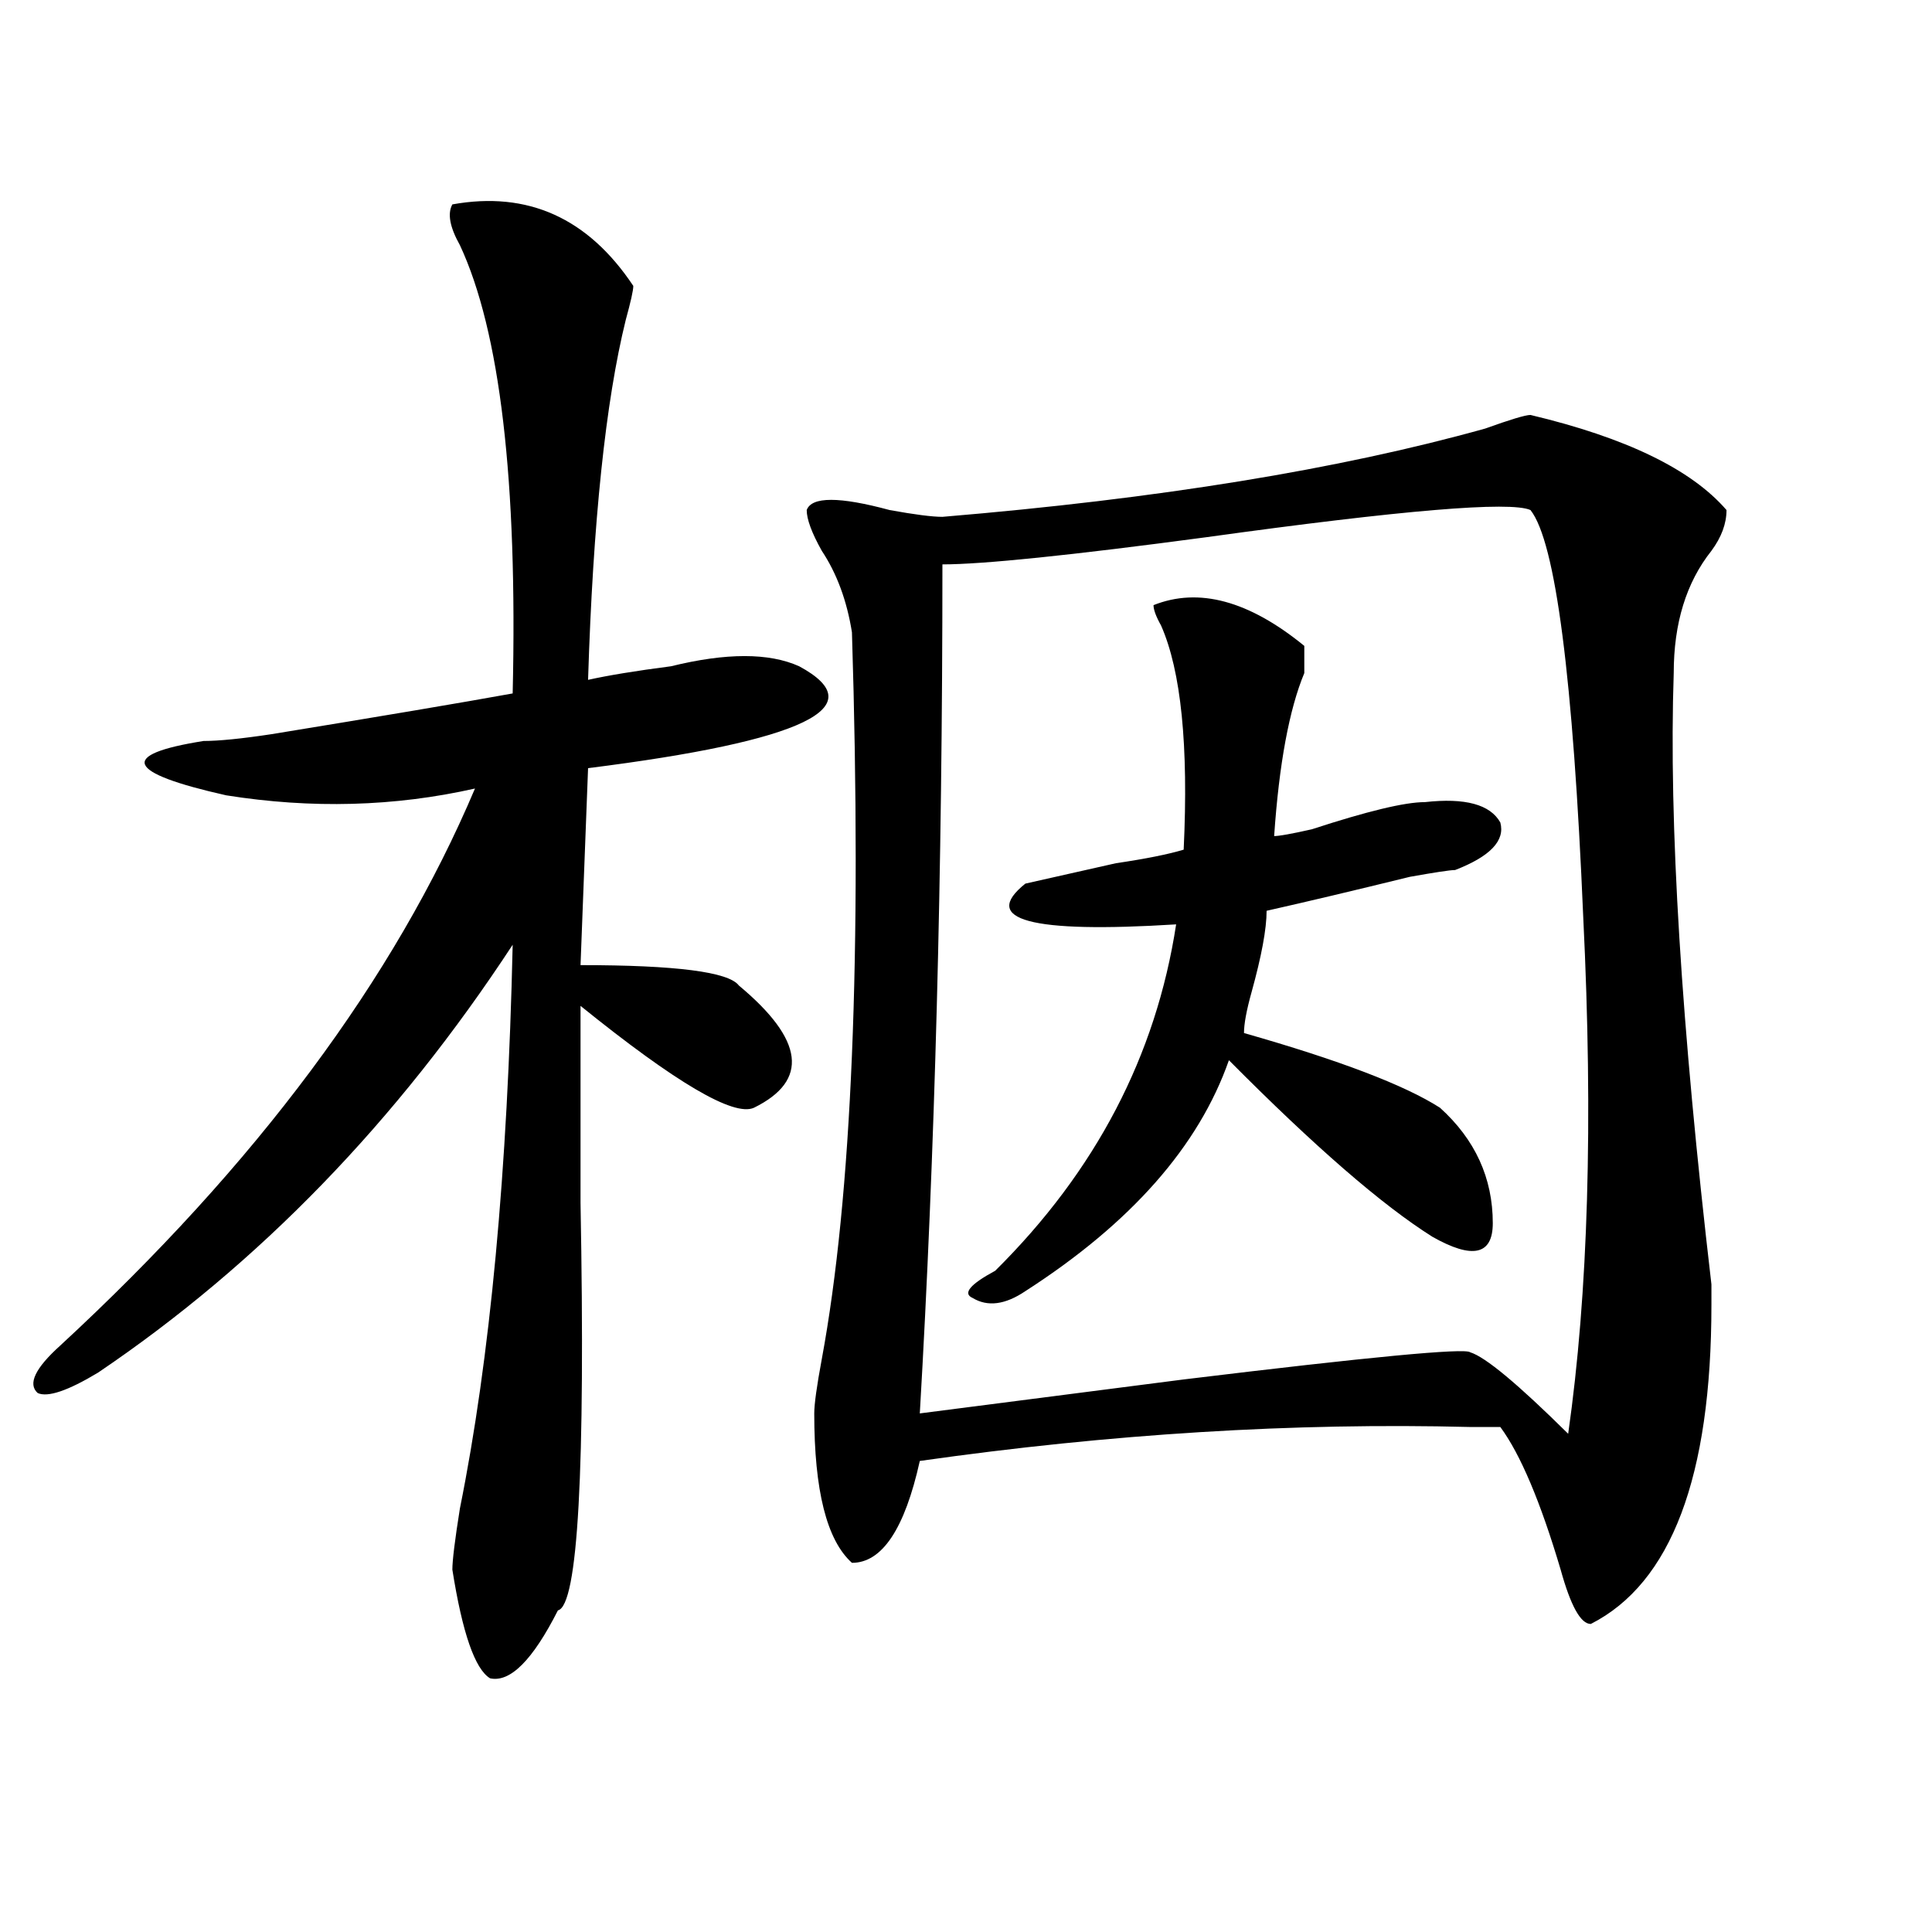
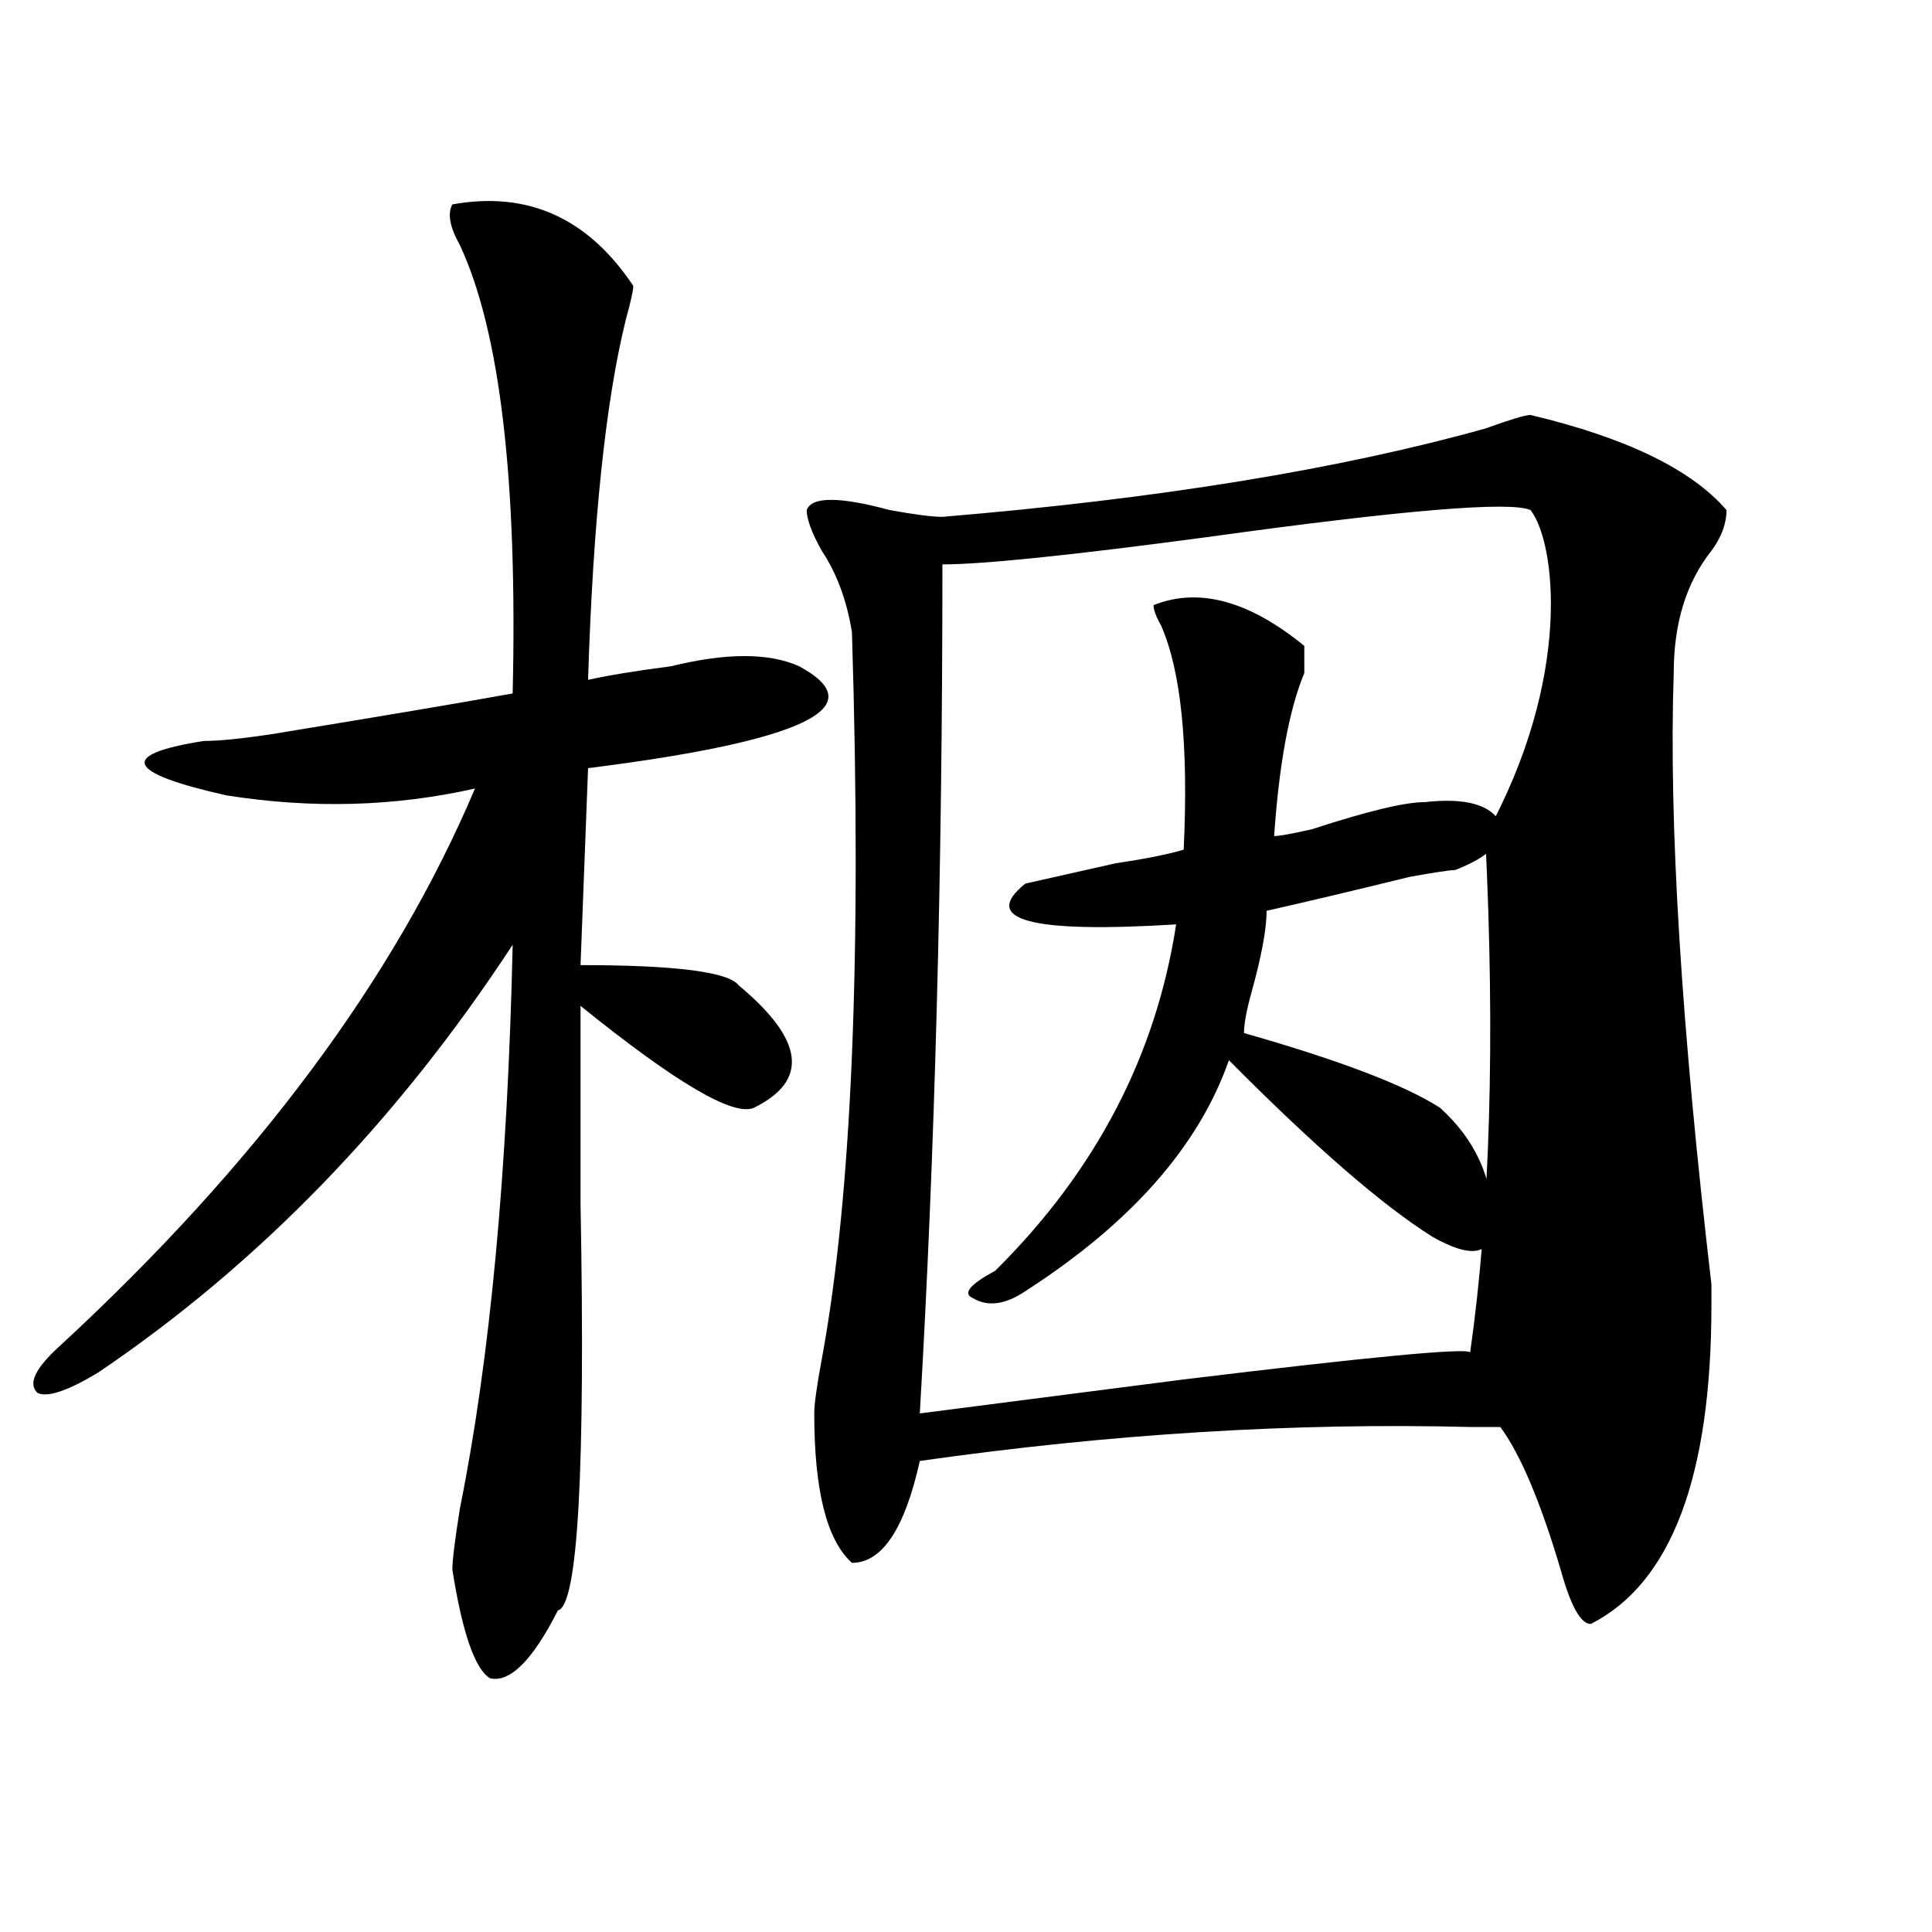
<svg xmlns="http://www.w3.org/2000/svg" version="1.1" id="图层_1" x="0px" y="0px" width="1000px" height="1000px" viewBox="0 0 1000 1000" enable-background="new 0 0 1000 1000" xml:space="preserve">
-   <path d="M327.797,147.984c0,2.362-1.342,8.239-3.902,17.578c-10.427,42.188-16.951,104.315-19.512,186.328  c10.365-2.308,24.695-4.669,42.926-7.031c28.597-7.031,50.73-7.031,66.34,0c39.023,21.094,2.561,38.672-109.266,52.734  l-3.902,101.953c49.389,0,76.705,3.516,81.949,10.547c33.78,28.125,36.402,49.219,7.805,63.281  c-10.427,4.724-40.365-12.854-89.754-52.734c0,25.817,0,59.766,0,101.953c2.561,138.317-1.342,208.575-11.707,210.938  c-13.049,25.763-24.756,37.463-35.121,35.156c-7.805-4.725-14.329-23.456-19.512-56.25c0-4.669,1.281-15.216,3.902-31.641  C253.653,703.453,262.738,606.224,265.36,489c-59.877,91.406-131.399,165.234-214.629,221.484  c-15.609,9.394-26.036,12.909-31.219,10.547c-5.244-4.669-1.342-12.854,11.707-24.609  c101.461-93.714,172.984-189.844,214.629-288.281c-41.645,9.394-84.571,10.547-128.777,3.516  c-52.072-11.7-55.974-21.094-11.707-28.125c7.805,0,19.512-1.153,35.121-3.516c57.194-9.339,98.839-16.37,124.875-21.094  c2.561-110.138-6.524-187.481-27.316-232.031c-5.244-9.339-6.524-16.37-3.902-21.094  C273.165,98.766,304.383,112.828,327.797,147.984z M792.176,214.781c49.389,11.755,83.23,28.125,101.461,49.219  c0,7.031-2.622,14.063-7.805,21.094c-13.049,16.425-19.512,37.519-19.512,63.281c-2.622,77.344,3.902,182.813,19.512,316.406v10.547  c0,89.099-20.853,144.141-62.438,165.234c-5.244,0-10.427-9.394-15.609-28.125c-10.427-35.156-20.853-59.766-31.219-73.828  c-2.622,0-7.805,0-15.609,0c-91.095-2.308-186.032,3.516-284.871,17.578c-7.805,35.156-19.512,52.734-35.121,52.734  c-13.049-11.7-19.512-37.464-19.512-77.344c0-4.669,1.281-14.063,3.902-28.125c15.609-84.375,20.792-209.729,15.609-376.172  c-2.622-16.37-7.805-30.433-15.609-42.188c-5.244-9.339-7.805-16.37-7.805-21.094c2.561-7.031,16.89-7.031,42.926,0  c12.988,2.362,22.073,3.516,27.316,3.516c111.826-9.339,205.483-24.609,280.969-45.703  C781.75,217.144,789.554,214.781,792.176,214.781z M792.176,264c-10.427-4.669-66.34,0-167.801,14.063  c-70.242,9.394-115.79,14.063-136.582,14.063c0,159.411-3.902,305.859-11.707,439.453c36.402-4.669,81.949-10.547,136.582-17.578  c96.217-11.7,145.667-16.37,148.289-14.063c7.805,2.362,24.695,16.425,50.73,42.188c10.365-72.62,12.988-161.719,7.805-267.188  C814.249,350.737,805.164,280.425,792.176,264z M597.059,313.219c23.414-9.339,49.389-2.308,78.047,21.094c0,2.362,0,7.031,0,14.063  c-7.805,18.786-13.049,46.911-15.609,84.375c2.561,0,9.085-1.153,19.512-3.516c28.597-9.339,48.109-14.063,58.535-14.063  c20.792-2.308,33.78,1.208,39.023,10.547c2.561,9.394-5.244,17.578-23.414,24.609c-2.622,0-10.427,1.208-23.414,3.516  c-28.658,7.031-53.352,12.909-74.145,17.578c0,9.394-2.622,23.456-7.805,42.188c-2.622,9.394-3.902,16.425-3.902,21.094  c49.389,14.063,83.23,26.972,101.461,38.672c18.17,16.425,27.316,36.364,27.316,59.766c0,16.425-10.427,18.786-31.219,7.031  c-26.036-16.37-61.157-46.856-105.363-91.406c-15.609,44.55-50.73,84.375-105.363,119.531c-10.427,7.031-19.512,8.239-27.316,3.516  c-5.244-2.308-1.342-7.031,11.707-14.063c52.011-51.526,83.23-111.292,93.656-179.297c-75.486,4.724-101.461-2.308-78.047-21.094  c10.365-2.308,25.975-5.823,46.828-10.547c15.609-2.308,27.316-4.669,35.121-7.031c2.561-53.888-1.342-92.56-11.707-116.016  C598.34,319.097,597.059,315.581,597.059,313.219z" />
+   <path d="M327.797,147.984c0,2.362-1.342,8.239-3.902,17.578c-10.427,42.188-16.951,104.315-19.512,186.328  c10.365-2.308,24.695-4.669,42.926-7.031c28.597-7.031,50.73-7.031,66.34,0c39.023,21.094,2.561,38.672-109.266,52.734  l-3.902,101.953c49.389,0,76.705,3.516,81.949,10.547c33.78,28.125,36.402,49.219,7.805,63.281  c-10.427,4.724-40.365-12.854-89.754-52.734c0,25.817,0,59.766,0,101.953c2.561,138.317-1.342,208.575-11.707,210.938  c-13.049,25.763-24.756,37.463-35.121,35.156c-7.805-4.725-14.329-23.456-19.512-56.25c0-4.669,1.281-15.216,3.902-31.641  C253.653,703.453,262.738,606.224,265.36,489c-59.877,91.406-131.399,165.234-214.629,221.484  c-15.609,9.394-26.036,12.909-31.219,10.547c-5.244-4.669-1.342-12.854,11.707-24.609  c101.461-93.714,172.984-189.844,214.629-288.281c-41.645,9.394-84.571,10.547-128.777,3.516  c-52.072-11.7-55.974-21.094-11.707-28.125c7.805,0,19.512-1.153,35.121-3.516c57.194-9.339,98.839-16.37,124.875-21.094  c2.561-110.138-6.524-187.481-27.316-232.031c-5.244-9.339-6.524-16.37-3.902-21.094  C273.165,98.766,304.383,112.828,327.797,147.984z M792.176,214.781c49.389,11.755,83.23,28.125,101.461,49.219  c0,7.031-2.622,14.063-7.805,21.094c-13.049,16.425-19.512,37.519-19.512,63.281c-2.622,77.344,3.902,182.813,19.512,316.406v10.547  c0,89.099-20.853,144.141-62.438,165.234c-5.244,0-10.427-9.394-15.609-28.125c-10.427-35.156-20.853-59.766-31.219-73.828  c-2.622,0-7.805,0-15.609,0c-91.095-2.308-186.032,3.516-284.871,17.578c-7.805,35.156-19.512,52.734-35.121,52.734  c-13.049-11.7-19.512-37.464-19.512-77.344c0-4.669,1.281-14.063,3.902-28.125c15.609-84.375,20.792-209.729,15.609-376.172  c-2.622-16.37-7.805-30.433-15.609-42.188c-5.244-9.339-7.805-16.37-7.805-21.094c2.561-7.031,16.89-7.031,42.926,0  c12.988,2.362,22.073,3.516,27.316,3.516c111.826-9.339,205.483-24.609,280.969-45.703  C781.75,217.144,789.554,214.781,792.176,214.781z M792.176,264c-10.427-4.669-66.34,0-167.801,14.063  c-70.242,9.394-115.79,14.063-136.582,14.063c0,159.411-3.902,305.859-11.707,439.453c36.402-4.669,81.949-10.547,136.582-17.578  c96.217-11.7,145.667-16.37,148.289-14.063c10.365-72.62,12.988-161.719,7.805-267.188  C814.249,350.737,805.164,280.425,792.176,264z M597.059,313.219c23.414-9.339,49.389-2.308,78.047,21.094c0,2.362,0,7.031,0,14.063  c-7.805,18.786-13.049,46.911-15.609,84.375c2.561,0,9.085-1.153,19.512-3.516c28.597-9.339,48.109-14.063,58.535-14.063  c20.792-2.308,33.78,1.208,39.023,10.547c2.561,9.394-5.244,17.578-23.414,24.609c-2.622,0-10.427,1.208-23.414,3.516  c-28.658,7.031-53.352,12.909-74.145,17.578c0,9.394-2.622,23.456-7.805,42.188c-2.622,9.394-3.902,16.425-3.902,21.094  c49.389,14.063,83.23,26.972,101.461,38.672c18.17,16.425,27.316,36.364,27.316,59.766c0,16.425-10.427,18.786-31.219,7.031  c-26.036-16.37-61.157-46.856-105.363-91.406c-15.609,44.55-50.73,84.375-105.363,119.531c-10.427,7.031-19.512,8.239-27.316,3.516  c-5.244-2.308-1.342-7.031,11.707-14.063c52.011-51.526,83.23-111.292,93.656-179.297c-75.486,4.724-101.461-2.308-78.047-21.094  c10.365-2.308,25.975-5.823,46.828-10.547c15.609-2.308,27.316-4.669,35.121-7.031c2.561-53.888-1.342-92.56-11.707-116.016  C598.34,319.097,597.059,315.581,597.059,313.219z" />
</svg>